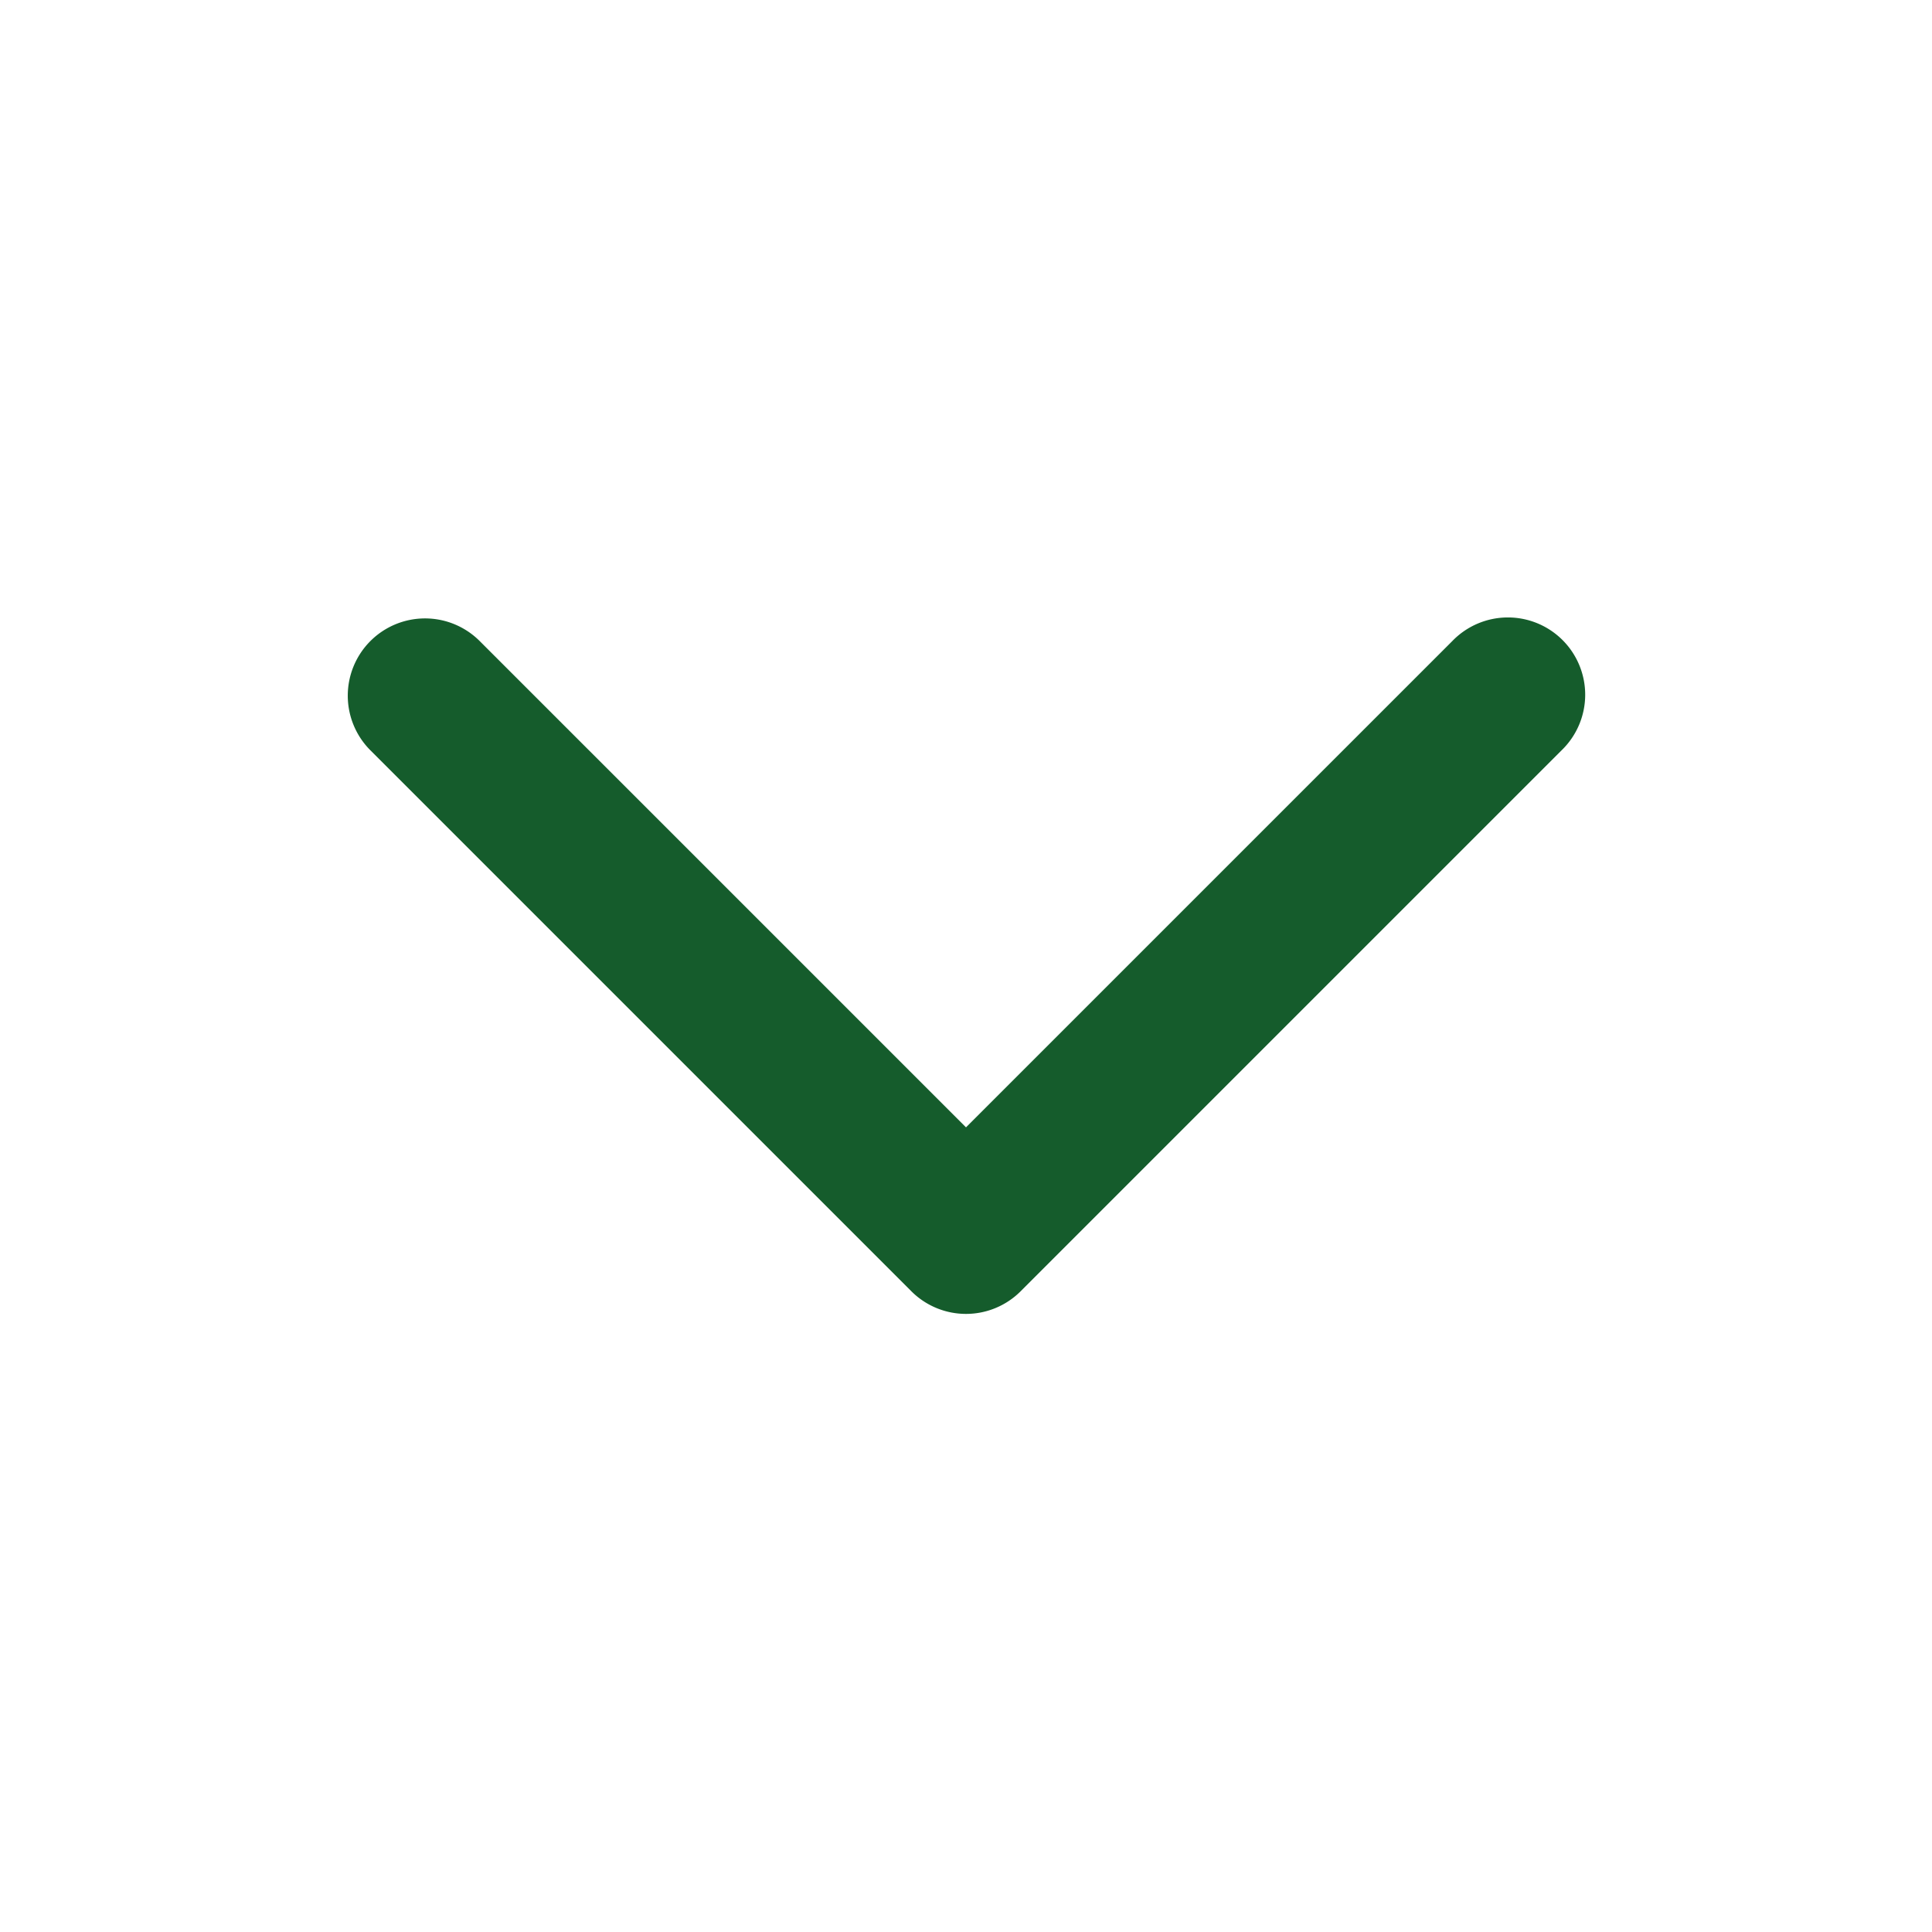
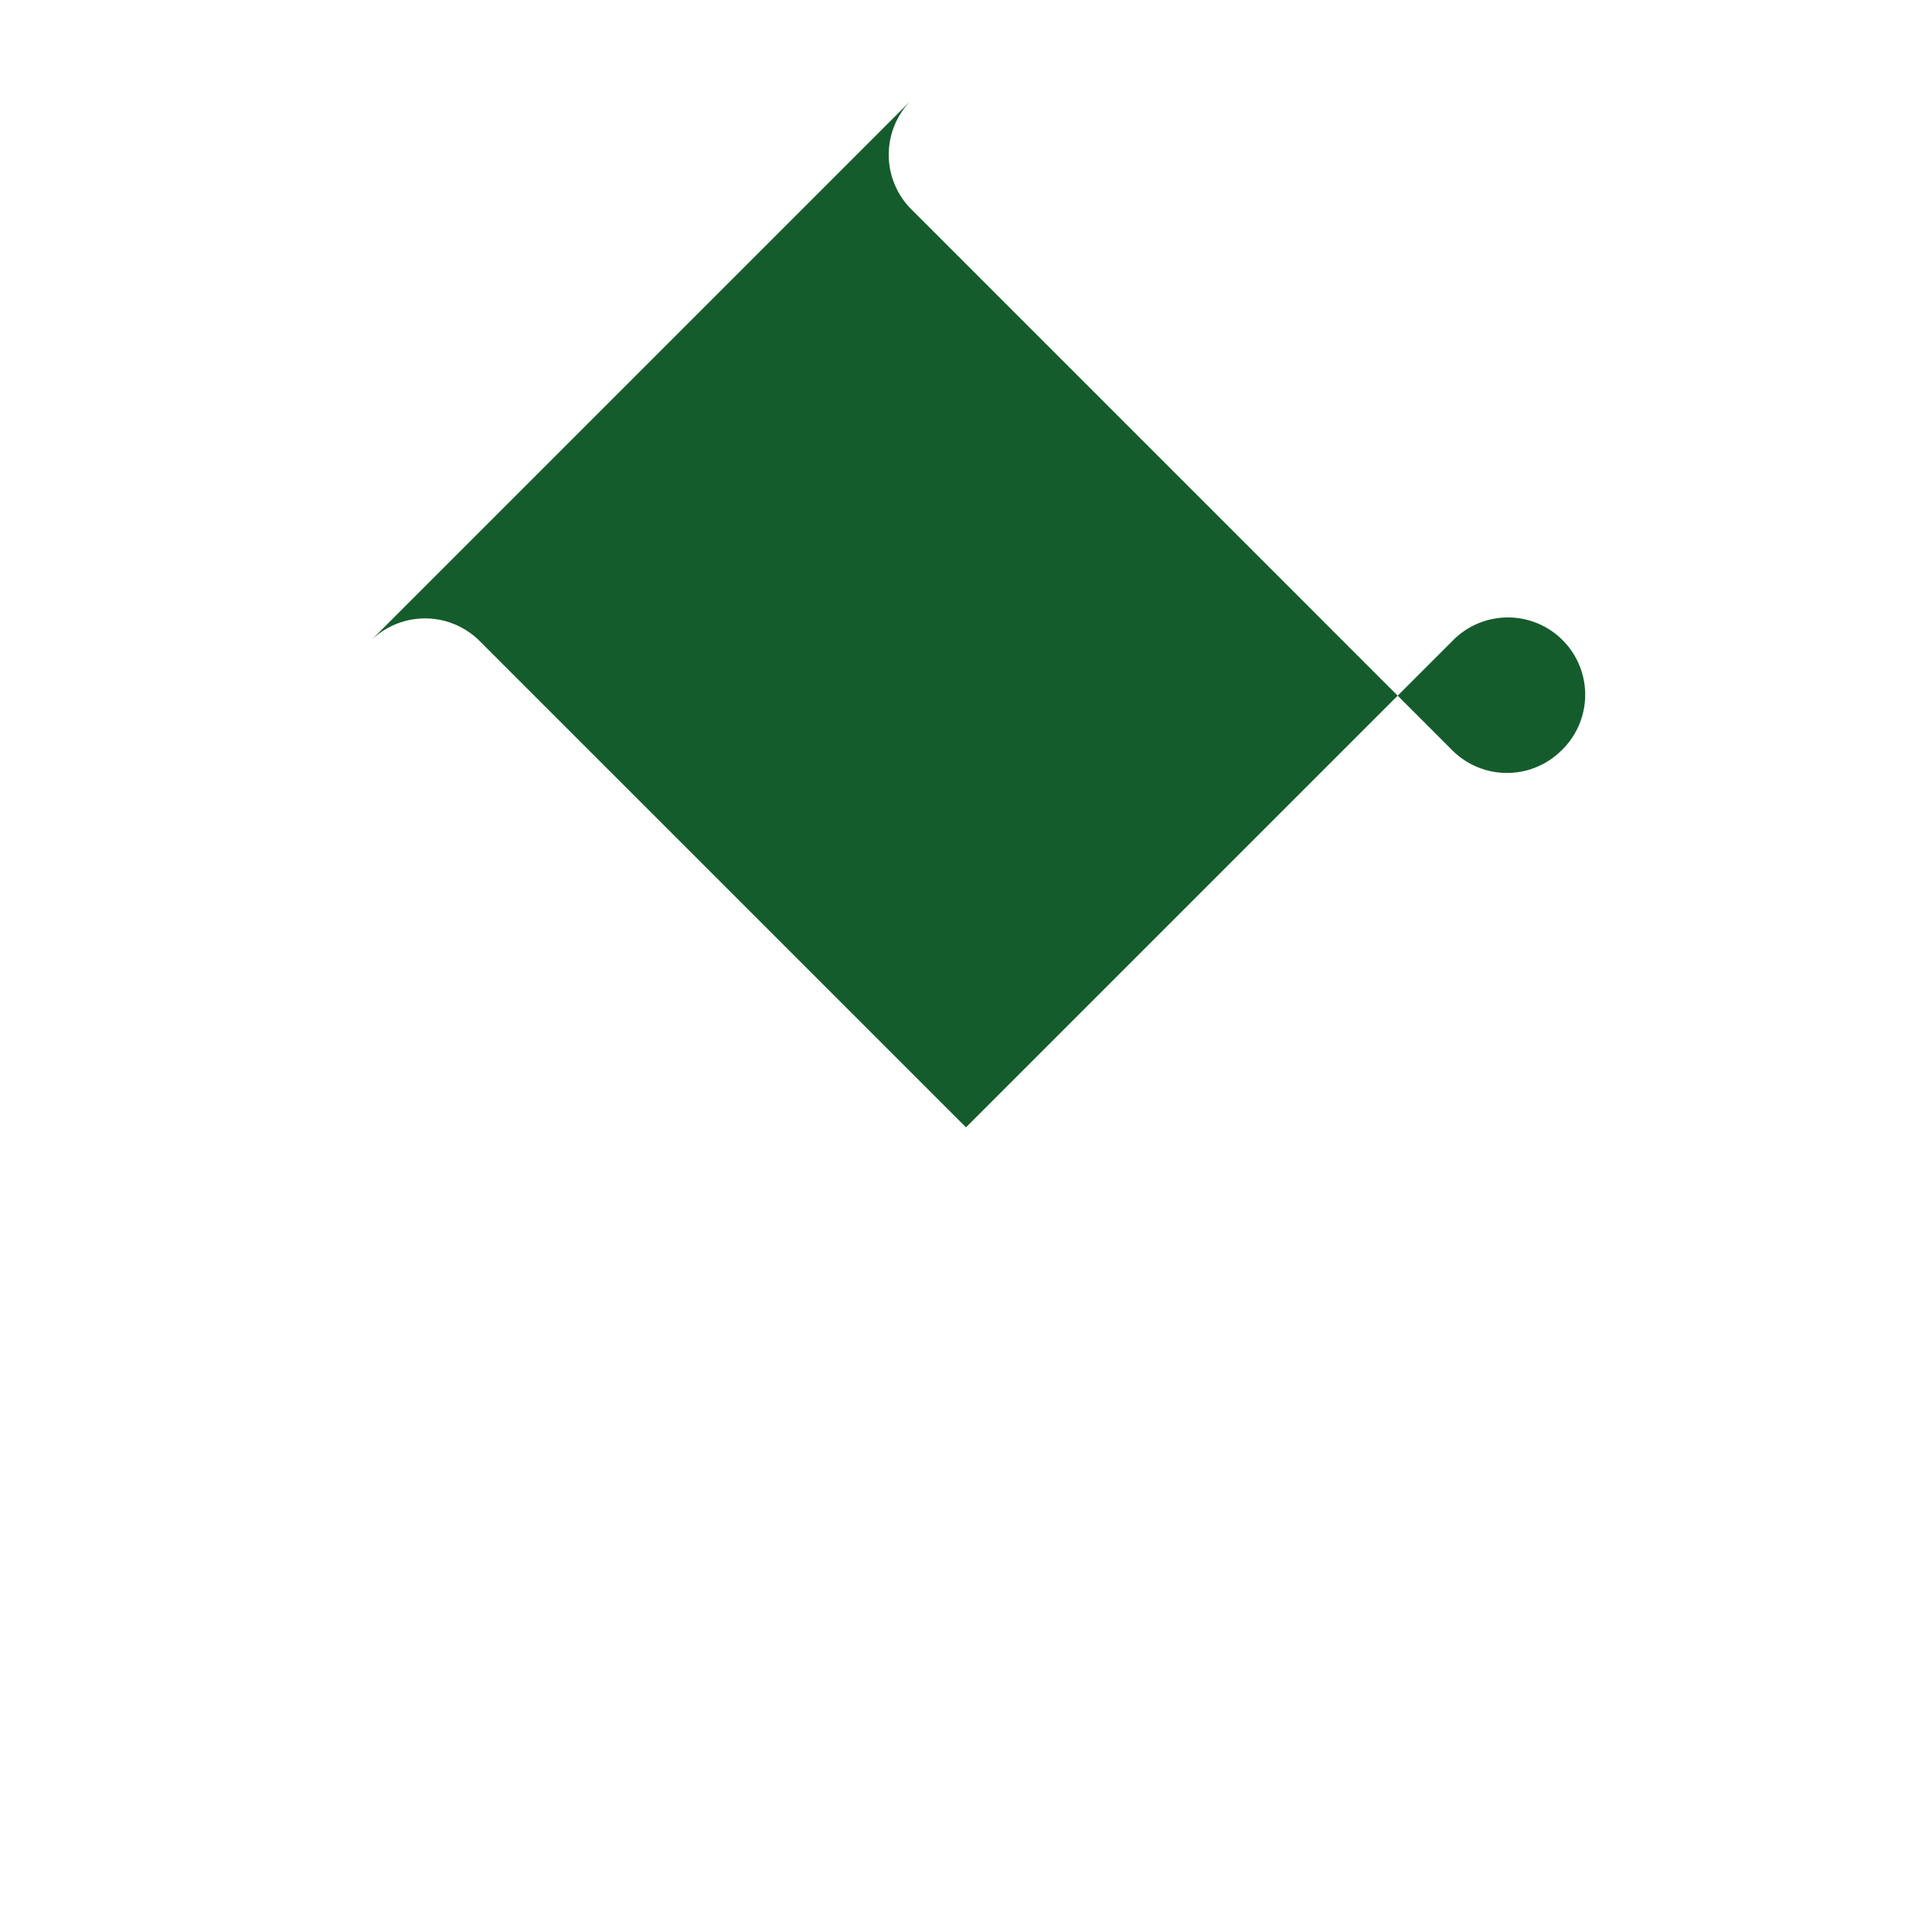
<svg xmlns="http://www.w3.org/2000/svg" version="1.1" width="512" height="512" x="0" y="0" viewBox="0 0 24 25" style="enable-background:new 0 0 512 512" xml:space="preserve">
  <g>
-     <path fill="#155c2c" fill-rule="evenodd" d="M4.293 8.295a1 1 0 0 1 1.414 0L12 14.588l6.293-6.293a1 1 0 1 1 1.414 1.414l-7 7a1 1 0 0 1-1.414 0l-7-7a1 1 0 0 1 0-1.414z" clip-rule="evenodd" data-original="#000000" />
+     <path fill="#155c2c" fill-rule="evenodd" d="M4.293 8.295a1 1 0 0 1 1.414 0L12 14.588l6.293-6.293a1 1 0 1 1 1.414 1.414a1 1 0 0 1-1.414 0l-7-7a1 1 0 0 1 0-1.414z" clip-rule="evenodd" data-original="#000000" />
  </g>
</svg>